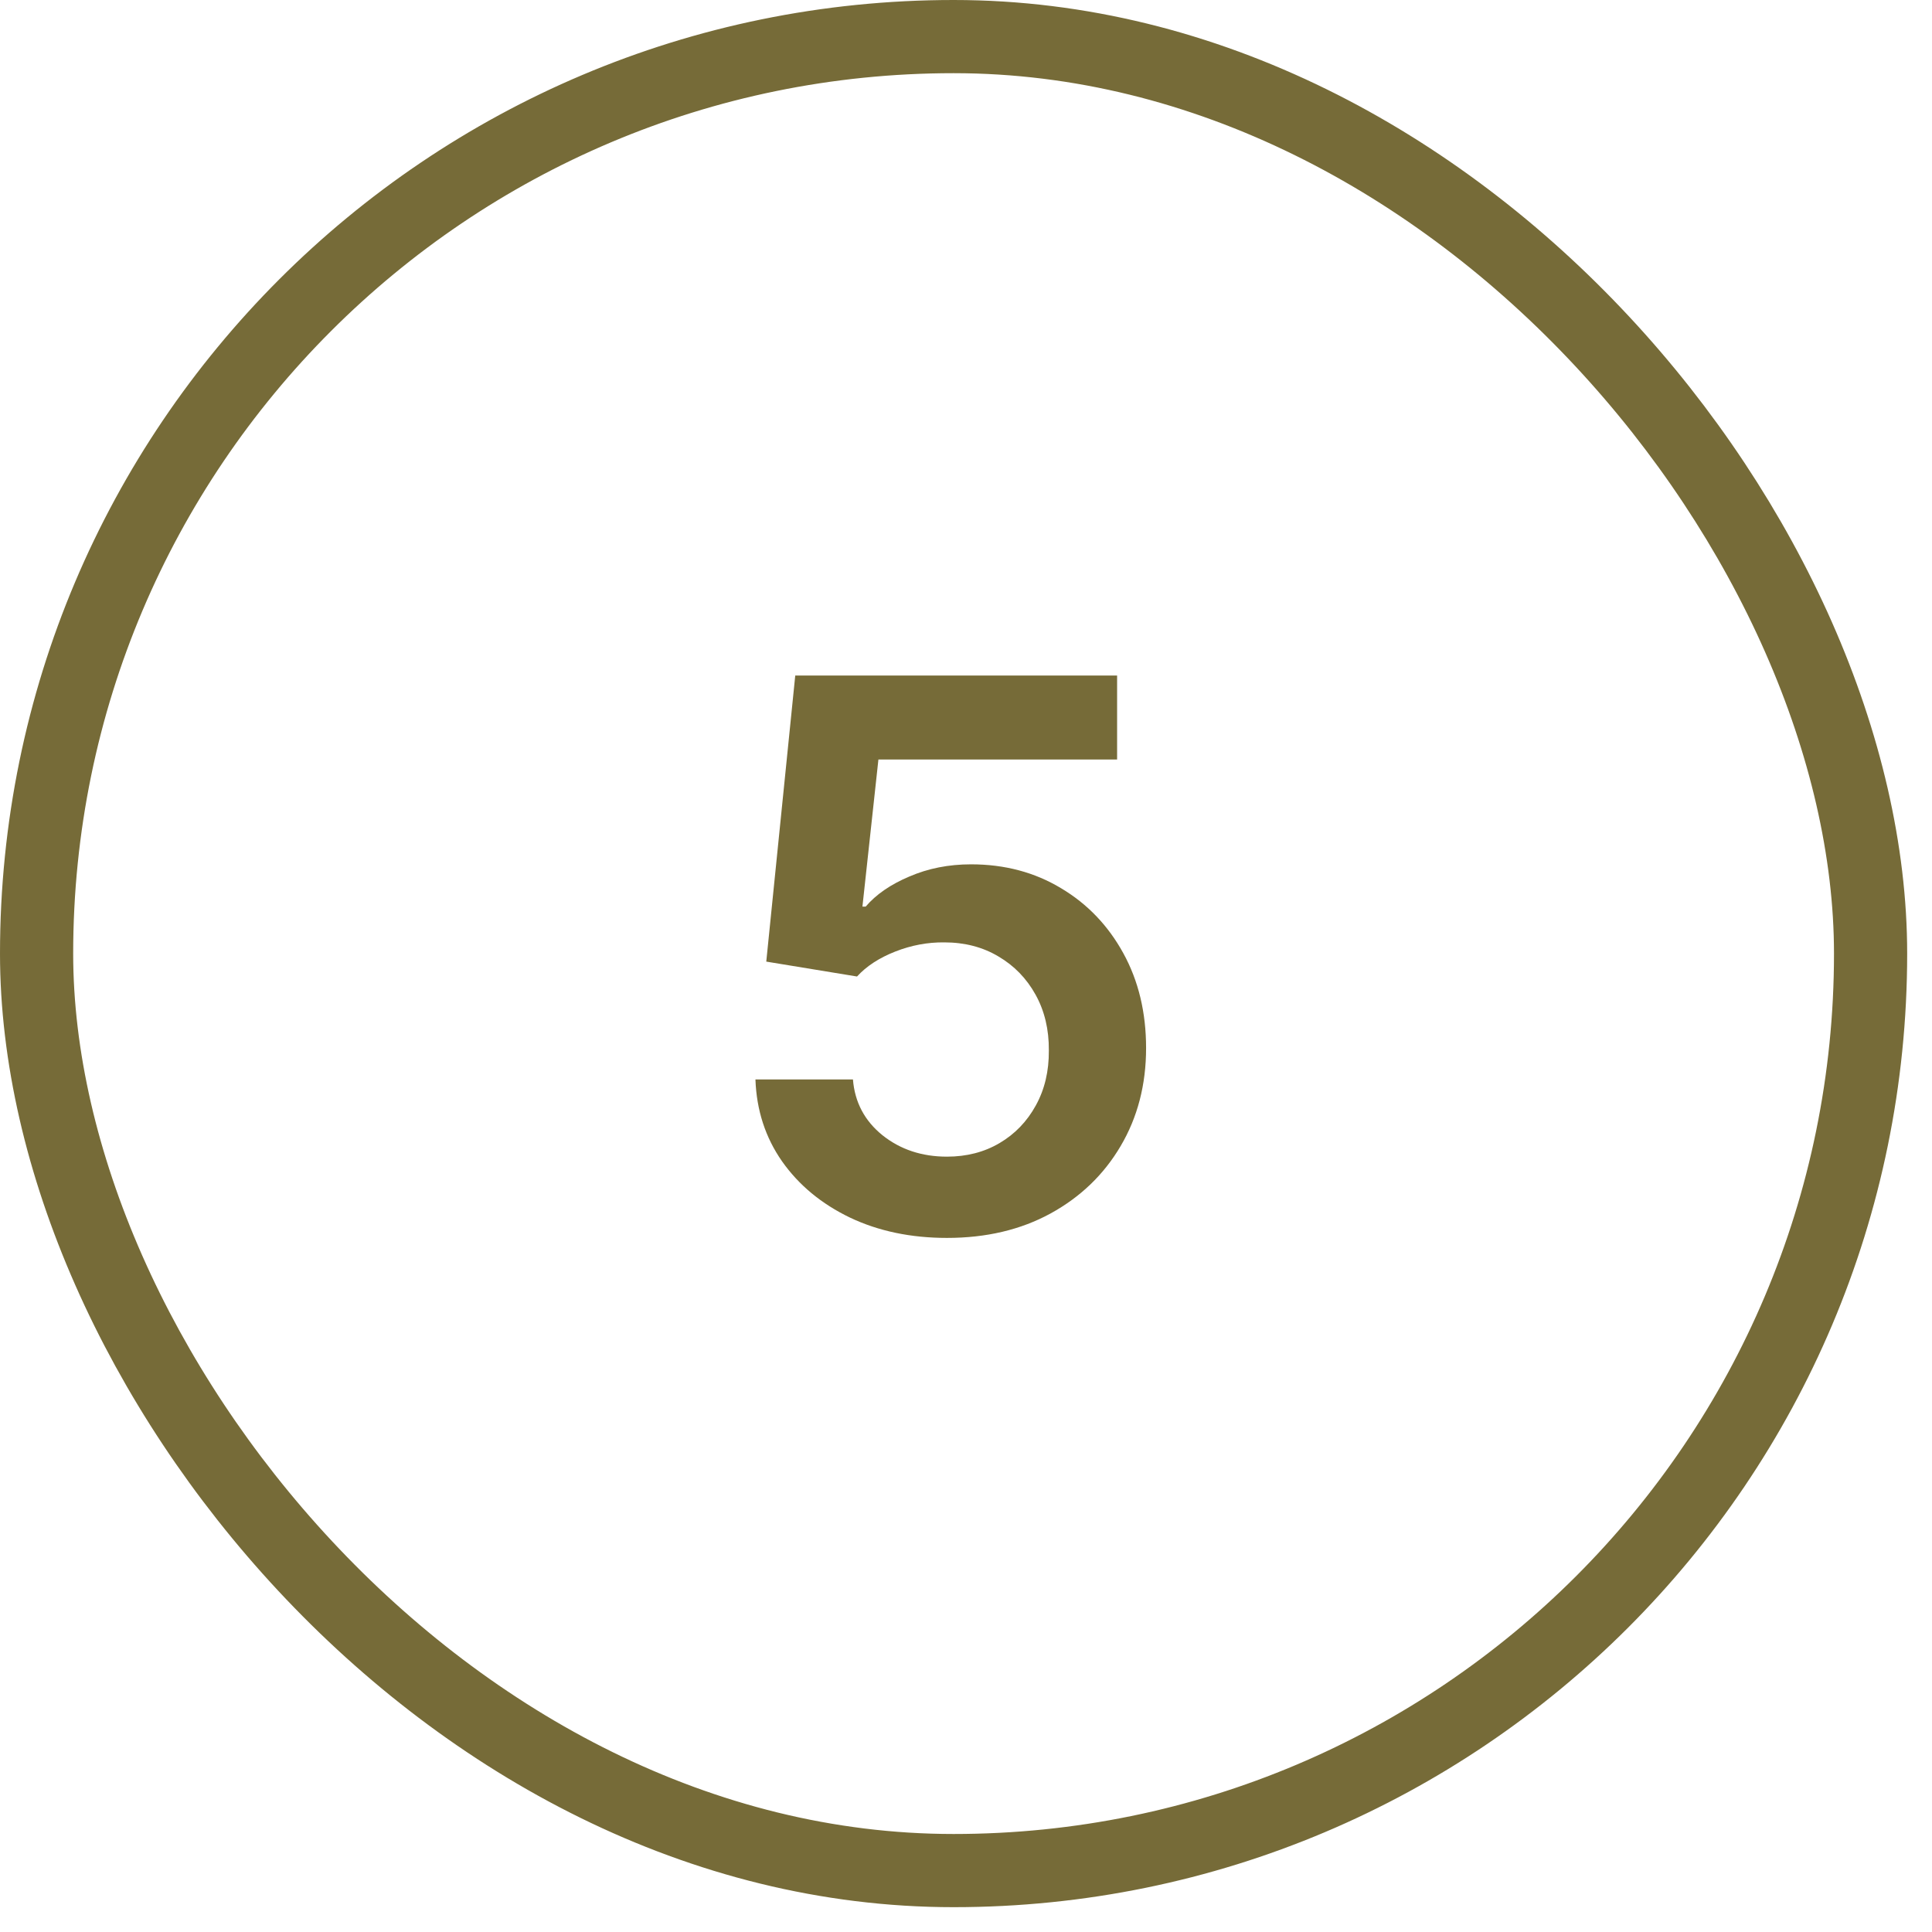
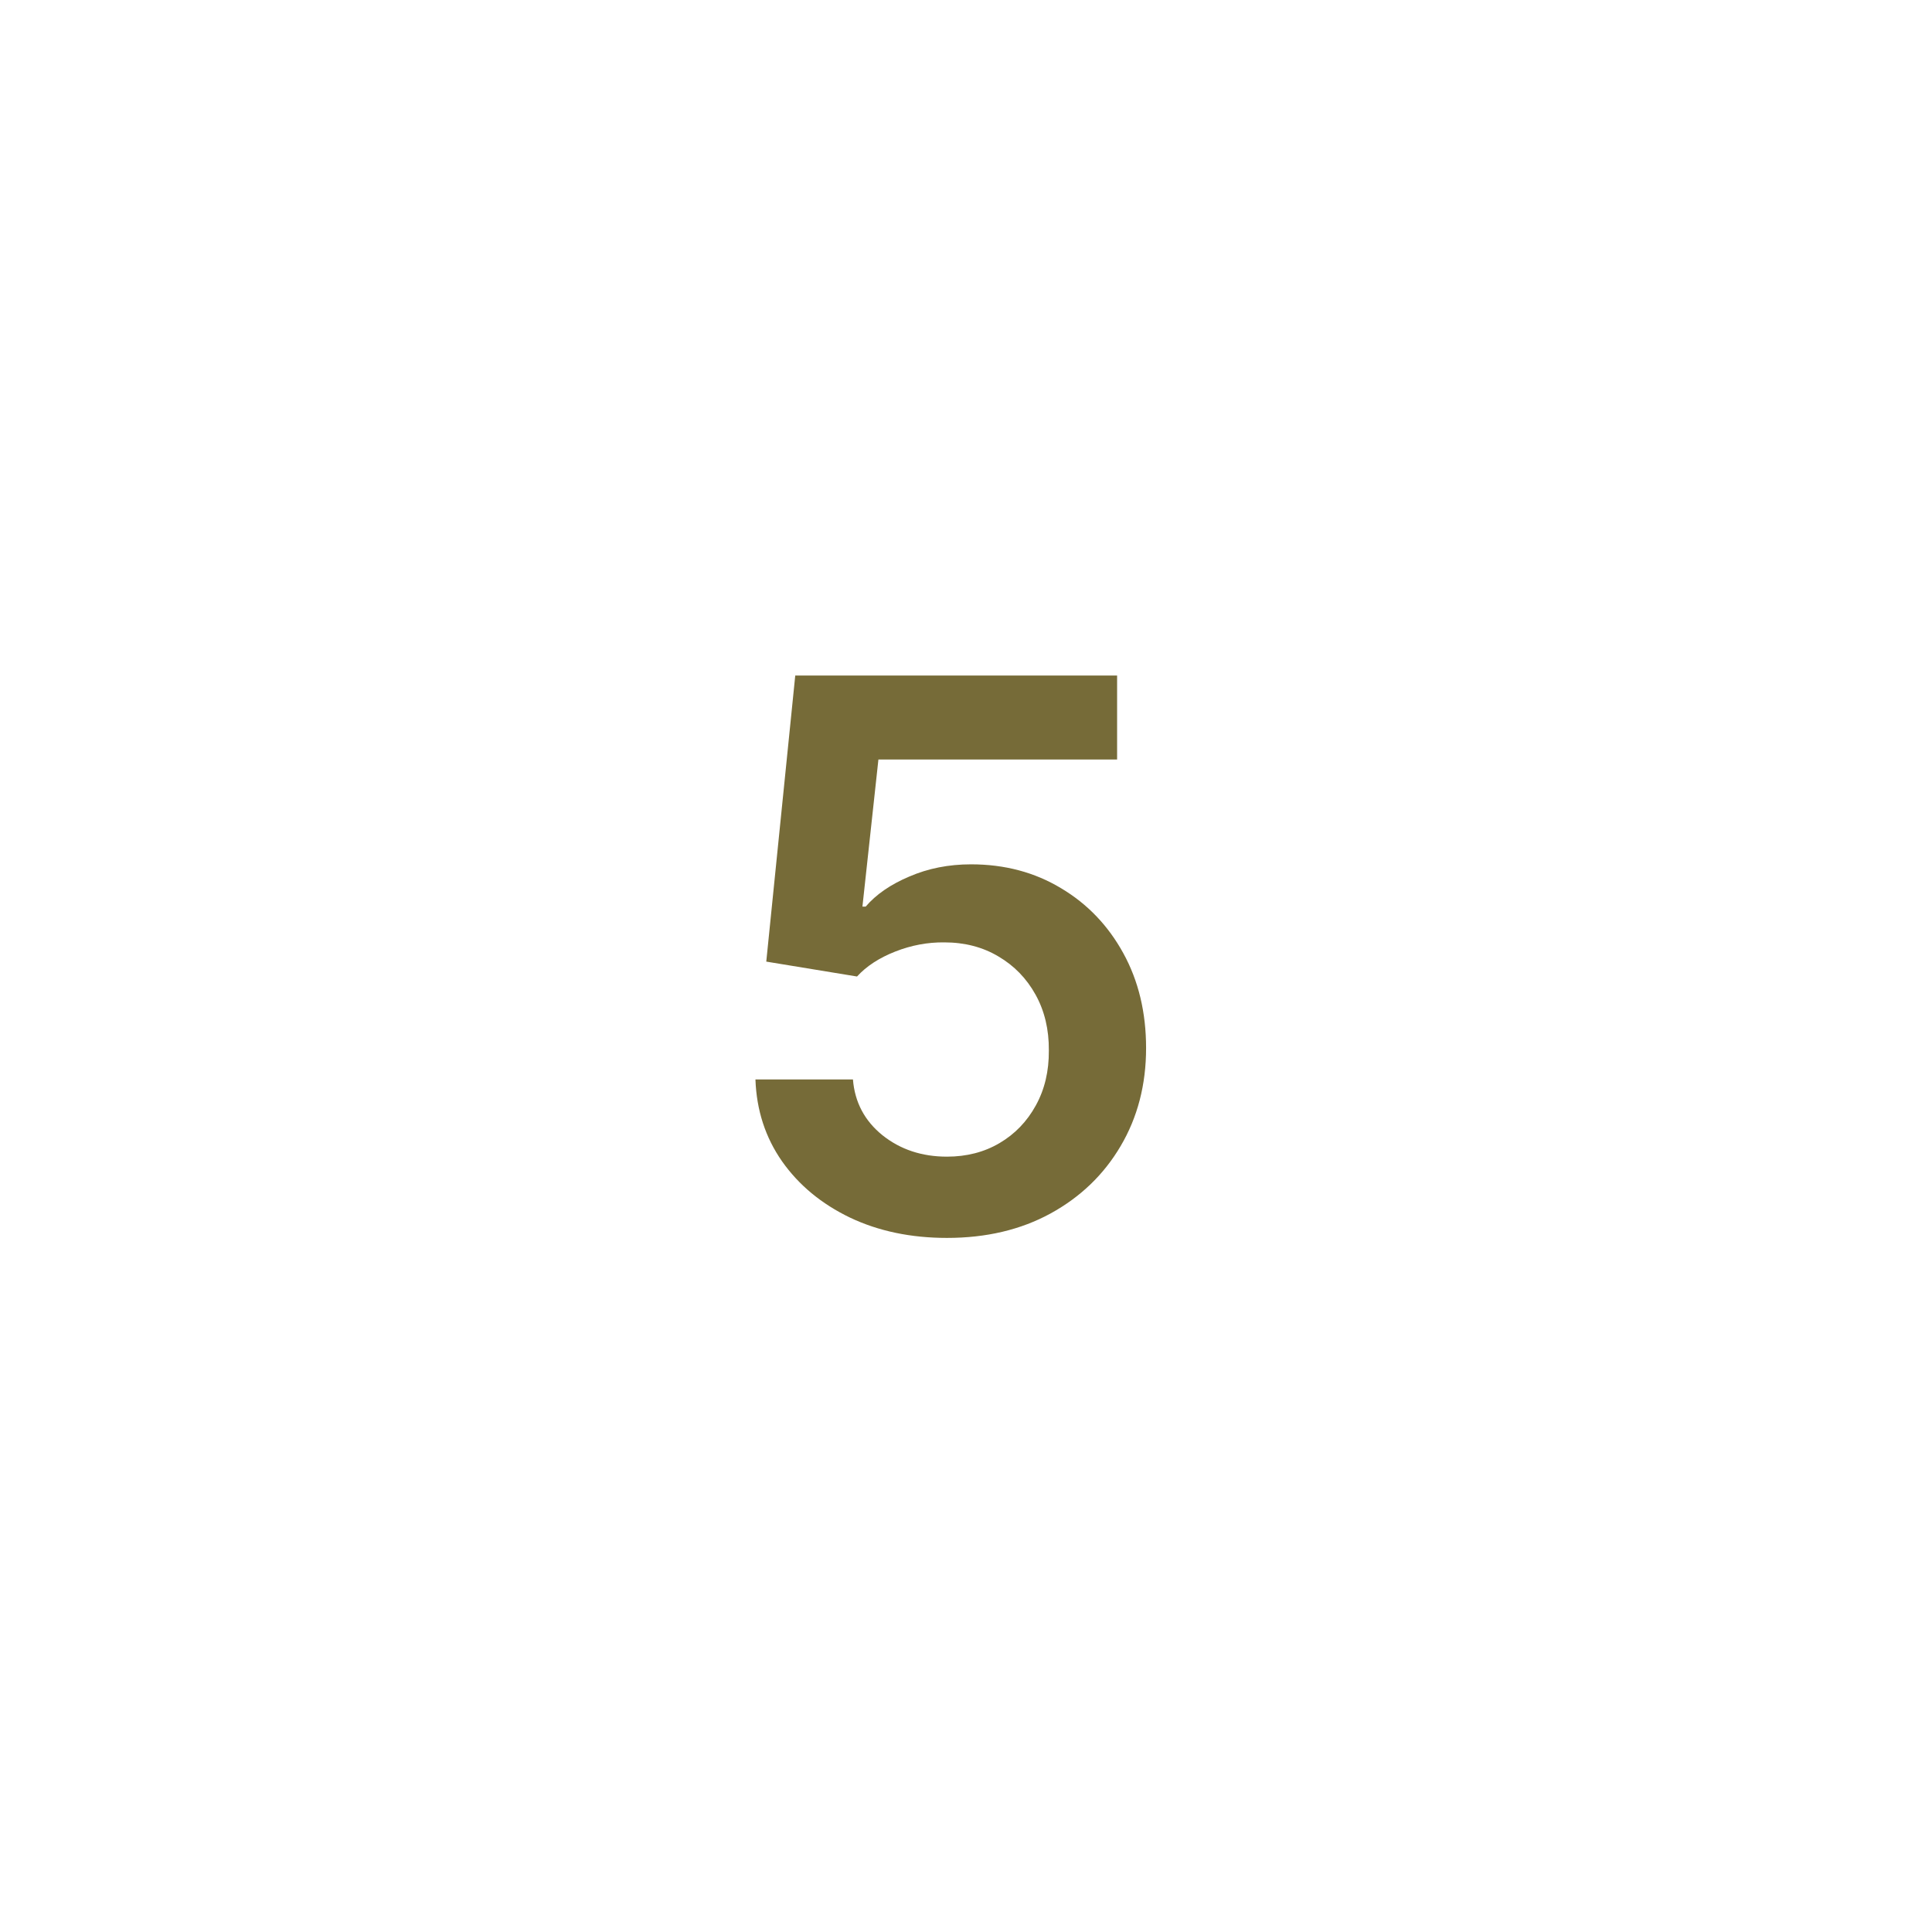
<svg xmlns="http://www.w3.org/2000/svg" width="66" height="66" viewBox="0 0 66 66" fill="none">
-   <rect x="1.25" y="1.25" width="62.652" height="62.652" rx="31.326" stroke="#766B38" stroke-width="2.5" />
  <path d="M32.35 42.289C31.116 42.289 30.012 42.058 29.037 41.595C28.062 41.126 27.288 40.485 26.714 39.67C26.146 38.856 25.844 37.924 25.807 36.876H29.138C29.2 37.653 29.536 38.288 30.147 38.782C30.758 39.269 31.492 39.513 32.35 39.513C33.022 39.513 33.621 39.359 34.145 39.05C34.67 38.742 35.083 38.313 35.385 37.764C35.688 37.215 35.836 36.589 35.83 35.885C35.836 35.169 35.684 34.534 35.376 33.979C35.068 33.423 34.645 32.989 34.108 32.674C33.571 32.353 32.954 32.193 32.257 32.193C31.69 32.187 31.131 32.291 30.582 32.507C30.033 32.723 29.598 33.007 29.277 33.359L26.177 32.85L27.167 23.077H38.162V25.946H30.008L29.462 30.971H29.573C29.925 30.558 30.422 30.215 31.063 29.944C31.705 29.666 32.408 29.527 33.173 29.527C34.321 29.527 35.345 29.799 36.246 30.342C37.147 30.878 37.856 31.619 38.374 32.563C38.893 33.507 39.152 34.587 39.152 35.802C39.152 37.054 38.862 38.171 38.282 39.152C37.708 40.127 36.909 40.895 35.885 41.456C34.867 42.012 33.689 42.289 32.35 42.289Z" fill="#766B38" />
</svg>